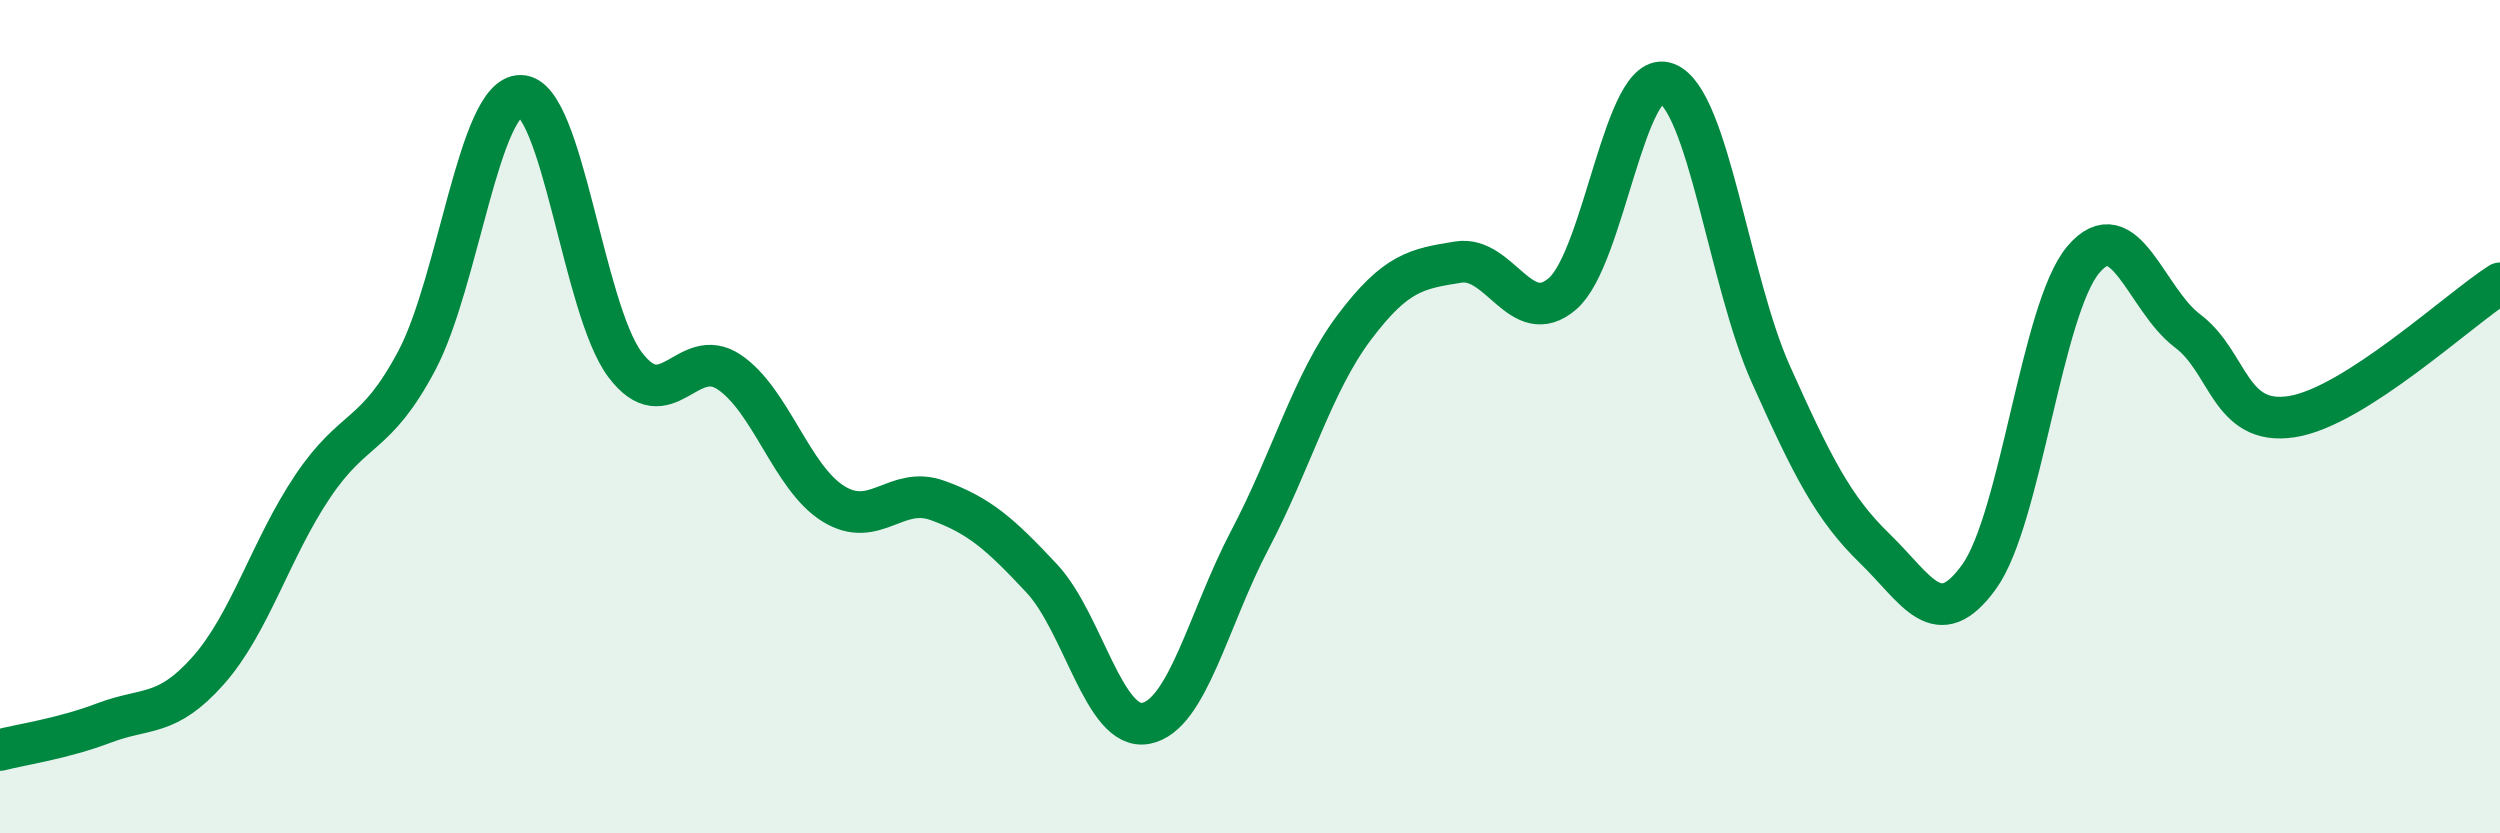
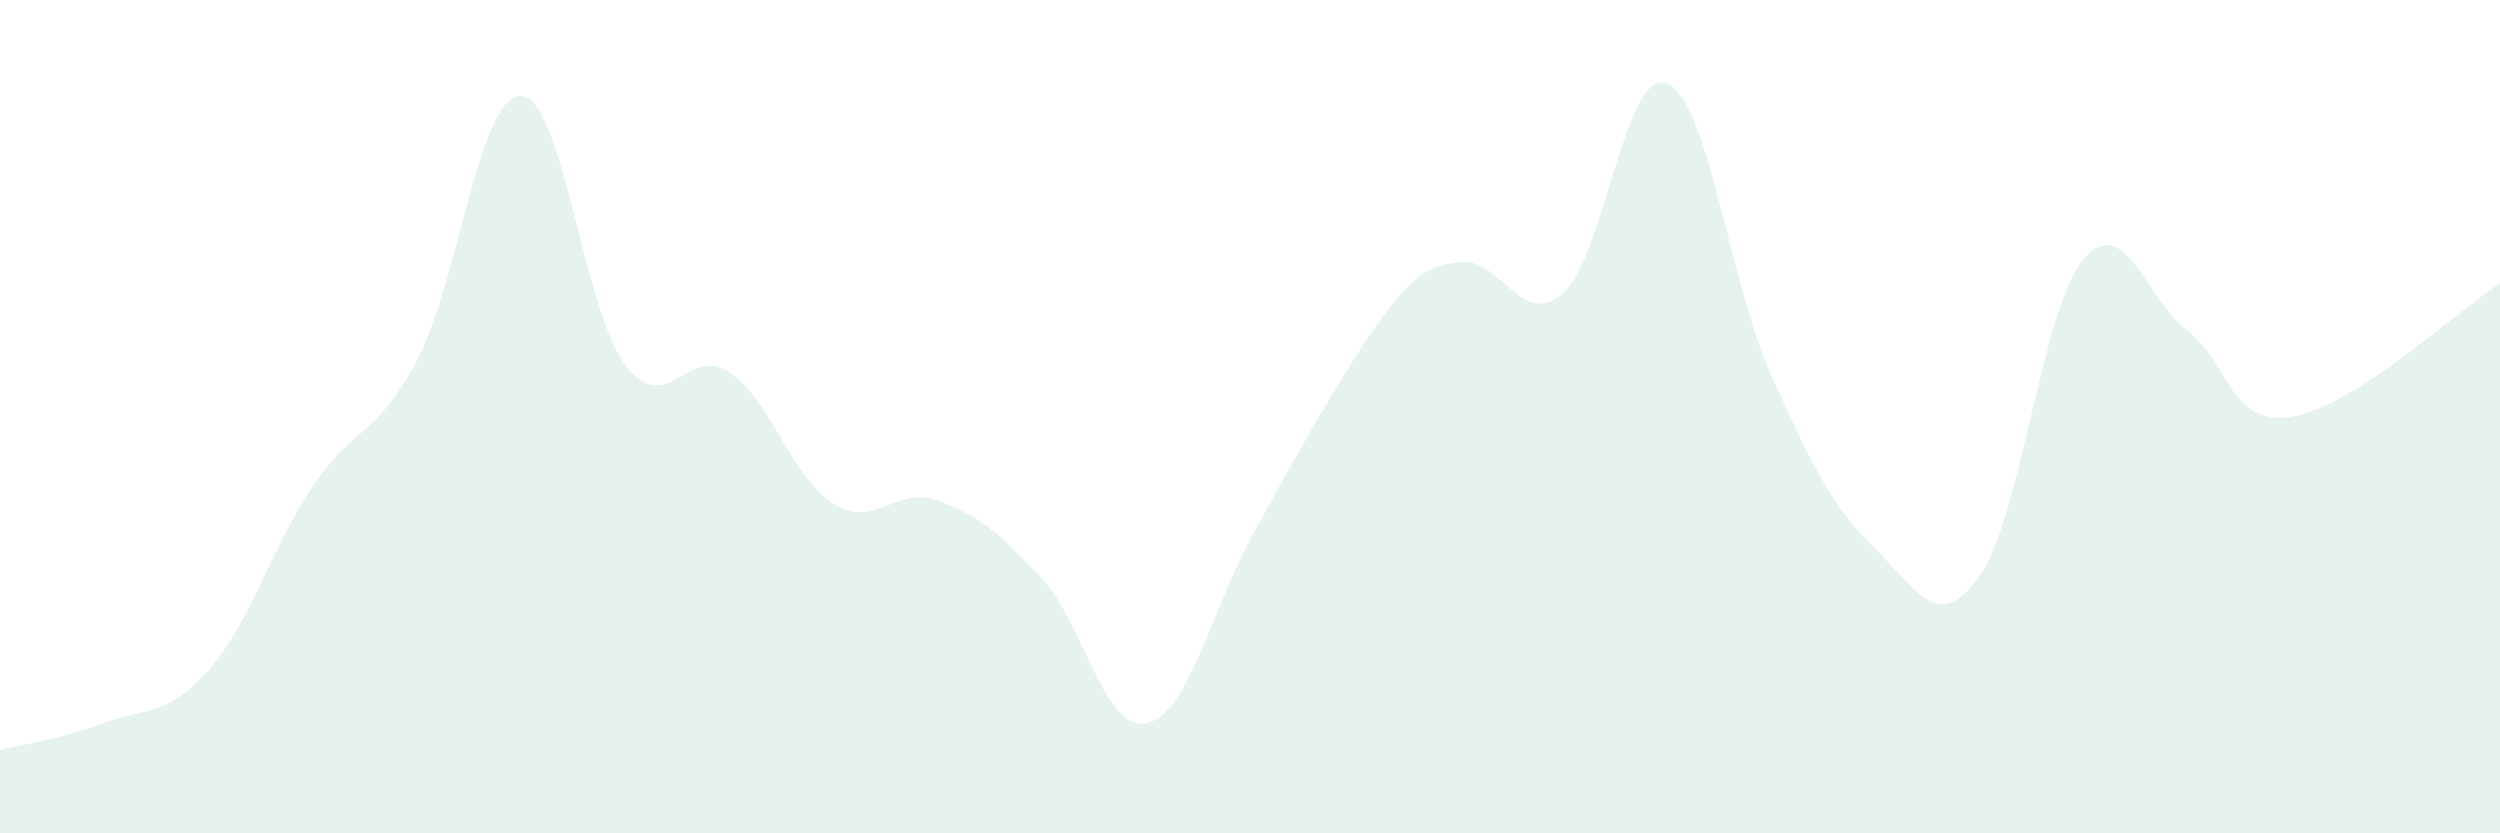
<svg xmlns="http://www.w3.org/2000/svg" width="60" height="20" viewBox="0 0 60 20">
-   <path d="M 0,18 C 0.5,17.87 1.5,17.73 2.5,17.35 C 3.5,16.97 4,17.22 5,16.09 C 6,14.96 6.5,13.17 7.5,11.68 C 8.5,10.19 9,10.54 10,8.66 C 11,6.78 11.5,2.28 12.5,2.3 C 13.5,2.32 14,7.42 15,8.75 C 16,10.08 16.5,8.26 17.5,8.93 C 18.5,9.6 19,11.47 20,12.09 C 21,12.71 21.5,11.65 22.5,12.01 C 23.5,12.37 24,12.81 25,13.88 C 26,14.95 26.5,17.55 27.5,17.36 C 28.5,17.17 29,14.85 30,12.95 C 31,11.05 31.5,9.19 32.5,7.86 C 33.5,6.53 34,6.45 35,6.29 C 36,6.13 36.5,7.91 37.5,7.05 C 38.5,6.19 39,1.61 40,2 C 41,2.39 41.5,6.75 42.5,8.98 C 43.5,11.21 44,12.2 45,13.17 C 46,14.14 46.5,15.23 47.5,13.84 C 48.5,12.45 49,7.41 50,6.23 C 51,5.05 51.5,7.19 52.5,7.94 C 53.5,8.69 53.5,10.23 55,10 C 56.5,9.77 59,7.44 60,6.8L60 20L0 20Z" fill="#008740" opacity="0.1" stroke-linecap="round" stroke-linejoin="round" />
-   <path d="M 0,18 C 0.5,17.87 1.5,17.73 2.5,17.35 C 3.5,16.97 4,17.22 5,16.09 C 6,14.96 6.5,13.17 7.5,11.68 C 8.5,10.19 9,10.54 10,8.66 C 11,6.78 11.5,2.28 12.5,2.3 C 13.5,2.32 14,7.42 15,8.75 C 16,10.08 16.5,8.26 17.5,8.93 C 18.5,9.6 19,11.47 20,12.09 C 21,12.71 21.5,11.65 22.5,12.01 C 23.5,12.37 24,12.81 25,13.88 C 26,14.95 26.5,17.55 27.5,17.36 C 28.5,17.17 29,14.85 30,12.95 C 31,11.05 31.5,9.19 32.5,7.86 C 33.5,6.53 34,6.45 35,6.29 C 36,6.13 36.5,7.91 37.5,7.05 C 38.5,6.19 39,1.61 40,2 C 41,2.39 41.5,6.75 42.5,8.98 C 43.5,11.21 44,12.2 45,13.17 C 46,14.14 46.5,15.23 47.5,13.84 C 48.5,12.45 49,7.41 50,6.23 C 51,5.05 51.5,7.19 52.5,7.94 C 53.5,8.69 53.5,10.23 55,10 C 56.5,9.77 59,7.44 60,6.8" stroke="#008740" stroke-width="1" fill="none" stroke-linecap="round" stroke-linejoin="round" />
+   <path d="M 0,18 C 0.5,17.87 1.5,17.73 2.5,17.35 C 3.5,16.97 4,17.22 5,16.09 C 6,14.96 6.5,13.17 7.5,11.68 C 8.5,10.19 9,10.54 10,8.66 C 11,6.78 11.5,2.28 12.5,2.3 C 13.5,2.32 14,7.42 15,8.75 C 16,10.08 16.5,8.26 17.5,8.93 C 18.5,9.6 19,11.47 20,12.09 C 21,12.71 21.5,11.65 22.5,12.01 C 23.5,12.37 24,12.81 25,13.88 C 26,14.95 26.5,17.55 27.5,17.36 C 28.5,17.17 29,14.85 30,12.95 C 33.5,6.53 34,6.45 35,6.29 C 36,6.13 36.5,7.91 37.5,7.05 C 38.5,6.19 39,1.61 40,2 C 41,2.39 41.5,6.75 42.5,8.98 C 43.5,11.21 44,12.2 45,13.17 C 46,14.14 46.5,15.23 47.5,13.84 C 48.5,12.45 49,7.41 50,6.23 C 51,5.05 51.5,7.19 52.5,7.94 C 53.5,8.69 53.5,10.23 55,10 C 56.5,9.77 59,7.44 60,6.8L60 20L0 20Z" fill="#008740" opacity="0.1" stroke-linecap="round" stroke-linejoin="round" />
</svg>